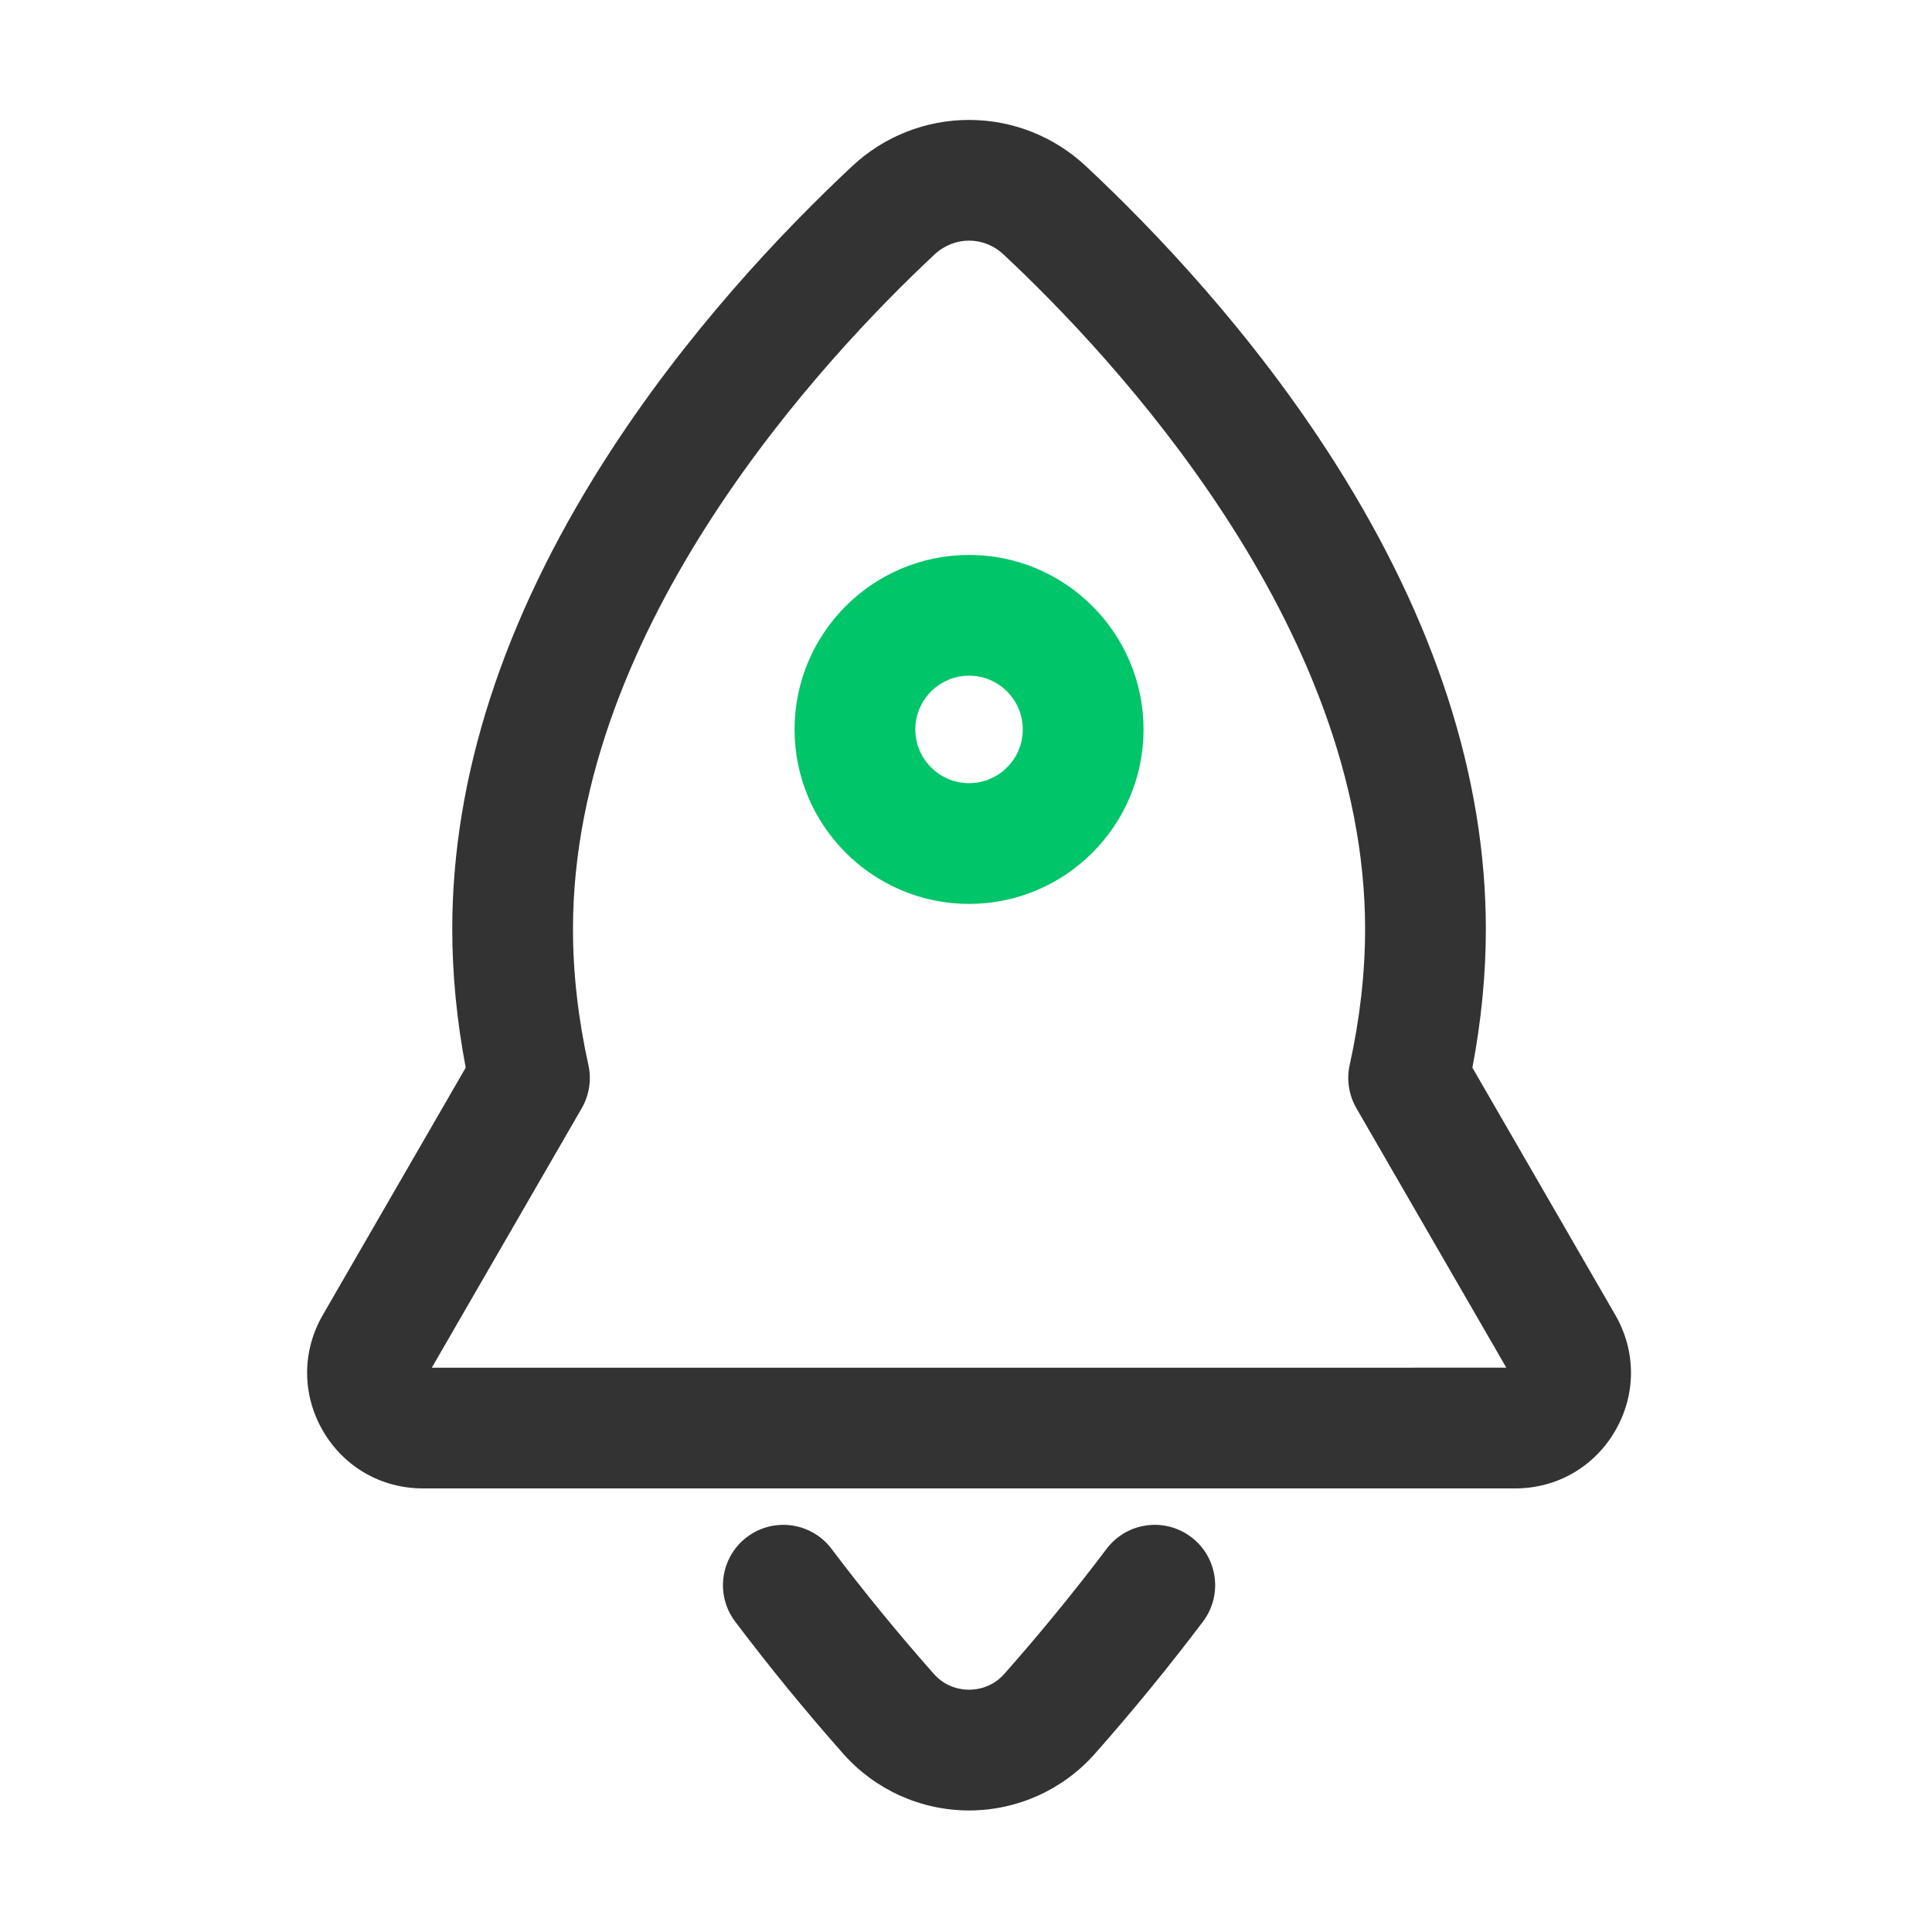
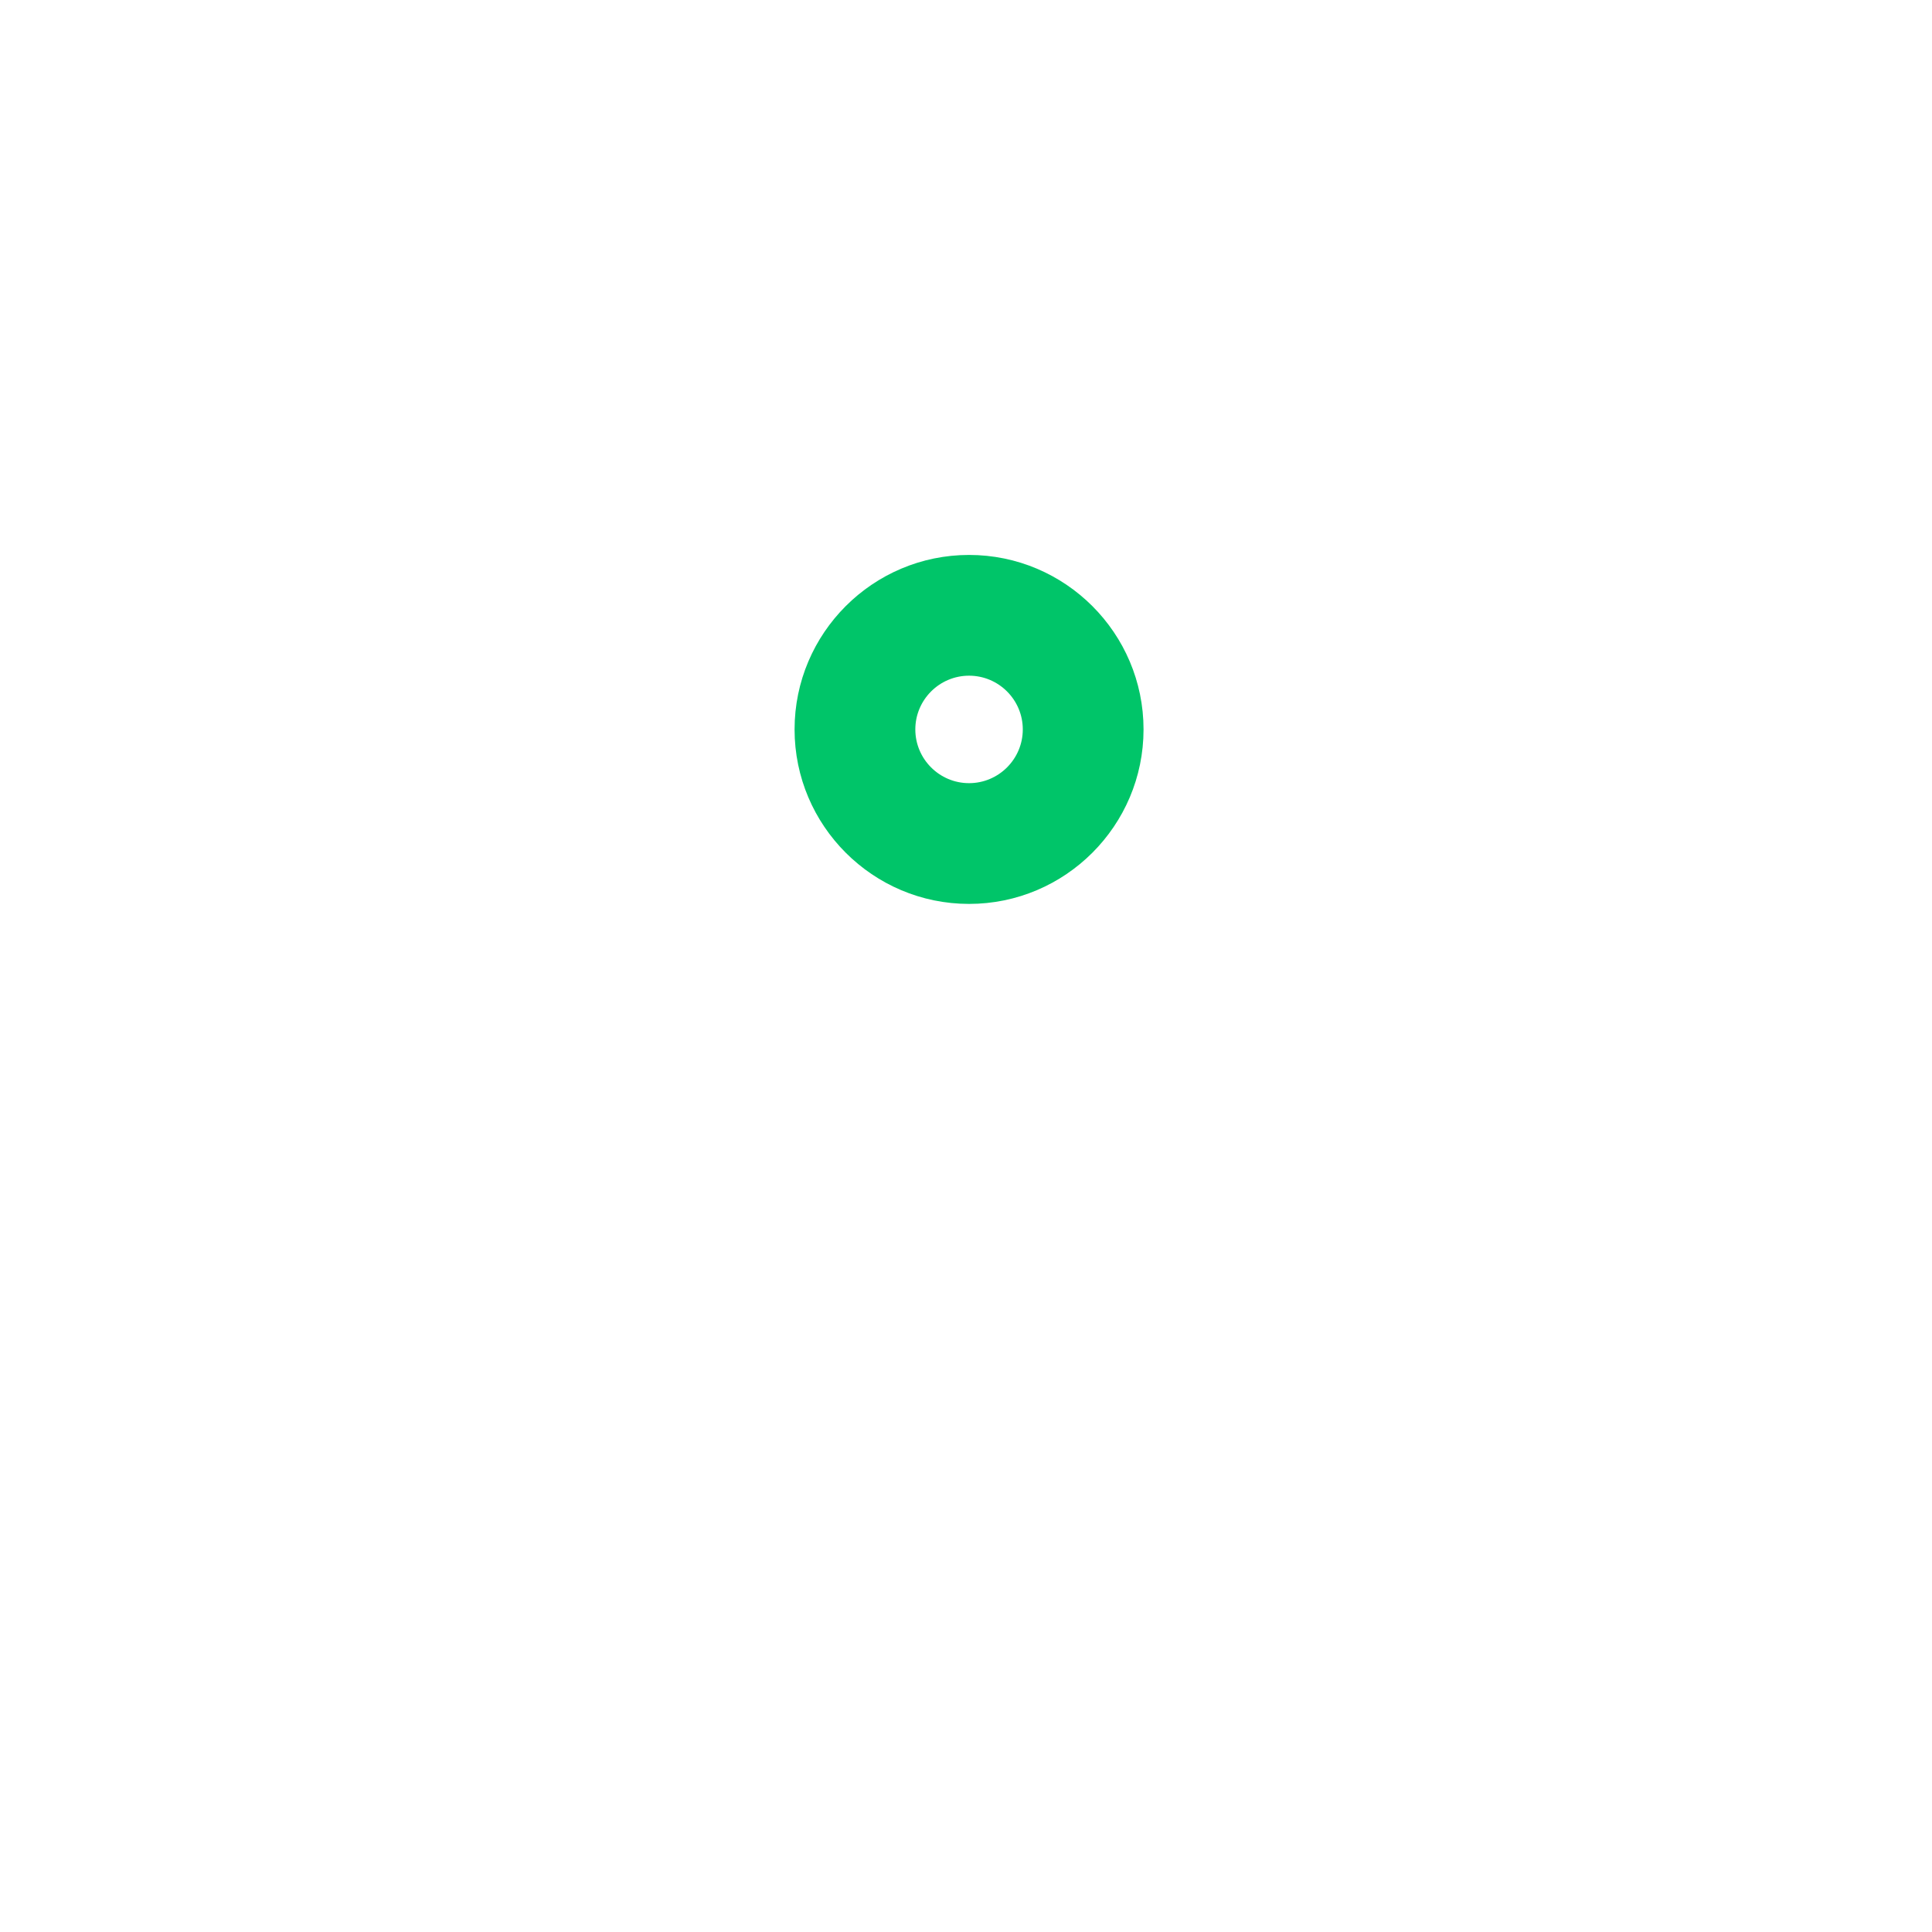
<svg xmlns="http://www.w3.org/2000/svg" version="1.1" id="图层_1" x="0px" y="0px" viewBox="0 0 1024 1024" style="enable-background:new 0 0 1024 1024;" xml:space="preserve">
  <style type="text/css">
	.st0{fill:#333333;}
	.st1{fill:#00C569;}
</style>
-   <path class="st0" d="M513.62,959.58c-25.47,0-49.76-10.94-66.64-30.01c-20-22.6-39.29-46.18-57.33-70.09  c-10.65-14.11-7.85-34.17,6.26-44.82c14.11-10.65,34.17-7.84,44.82,6.26c17.05,22.59,35.28,44.87,54.19,66.24  c6.48,7.33,14.5,8.42,18.71,8.42c4.2,0,12.22-1.09,18.71-8.42c18.9-21.36,37.13-43.65,54.18-66.24  c10.65-14.11,30.71-16.91,44.82-6.26c14.11,10.65,16.91,30.71,6.26,44.82c-18.05,23.91-37.34,47.49-57.33,70.09  C563.38,948.64,539.09,959.58,513.62,959.58z" />
-   <path class="st0" d="M856.14,696.95L780.4,565.88c4.73-24.87,7.13-49.51,7.13-73.44c0-80.47-26.96-163.72-80.12-247.44  c-43.51-68.52-95.72-123.16-131.86-156.94c-16.89-15.79-38.89-24.49-61.93-24.49c-23.05,0-45.04,8.7-61.93,24.49  c-36.14,33.78-88.35,88.43-131.86,156.94c-53.17,83.72-80.12,166.97-80.12,247.44c0,23.93,2.4,48.58,7.13,73.44L171.1,696.95  c-11.09,19.19-11.09,42.1-0.02,61.29c11.08,19.19,30.92,30.65,53.08,30.65h578.92c22.16,0,42-11.46,53.07-30.65  C867.23,739.05,867.22,716.14,856.14,696.95z M228.87,724.89l79.46-137.51c0.01-0.02,0.02-0.03,0.03-0.05  c0.26-0.45,0.5-0.9,0.74-1.36c0.01-0.01,0.02-0.03,0.02-0.04c0.24-0.47,0.47-0.95,0.69-1.43c0.1-0.21,0.18-0.43,0.27-0.65  c0.11-0.26,0.23-0.53,0.33-0.8c0.11-0.27,0.2-0.55,0.3-0.82c0.08-0.21,0.16-0.43,0.23-0.64c0.1-0.29,0.18-0.58,0.27-0.87  c0.06-0.21,0.13-0.42,0.19-0.63c0.08-0.29,0.15-0.57,0.22-0.86c0.06-0.22,0.12-0.44,0.17-0.66c0.06-0.27,0.12-0.55,0.17-0.82  c0.05-0.24,0.1-0.48,0.15-0.73c0.05-0.25,0.08-0.5,0.12-0.75c0.04-0.27,0.09-0.54,0.12-0.81c0.03-0.23,0.05-0.46,0.07-0.68  c0.03-0.3,0.07-0.59,0.09-0.89c0.02-0.21,0.02-0.41,0.04-0.62c0.02-0.32,0.04-0.63,0.05-0.95c0.01-0.2,0-0.39,0.01-0.59  c0-0.33,0.01-0.65,0-0.98c0-0.2-0.02-0.4-0.02-0.6c-0.01-0.32-0.02-0.64-0.04-0.96c-0.02-0.24-0.04-0.48-0.07-0.72  c-0.03-0.28-0.05-0.56-0.08-0.83c-0.06-0.52-0.13-1.04-0.22-1.55c-0.01-0.08-0.03-0.16-0.05-0.25c-0.08-0.44-0.16-0.88-0.26-1.32  c0-0.02-0.01-0.04-0.01-0.06c-5.42-24.53-8.17-48.76-8.17-72.02c0-161.07,134.05-303.75,191.69-357.62  c10.39-9.71,26.07-9.71,36.46,0c57.63,53.87,191.69,196.56,191.69,357.62c0,23.26-2.75,47.49-8.17,72.02  c-0.01,0.02-0.01,0.05-0.01,0.07c-0.09,0.4-0.16,0.81-0.24,1.21c-0.02,0.12-0.05,0.23-0.07,0.35c-0.09,0.51-0.16,1.03-0.22,1.54  c-0.03,0.29-0.06,0.59-0.08,0.88c-0.02,0.23-0.05,0.45-0.06,0.68c-0.02,0.33-0.03,0.65-0.05,0.98c-0.01,0.2-0.02,0.39-0.02,0.59  c-0.01,0.33,0,0.66,0,0.98c0,0.19,0,0.39,0.01,0.58c0.01,0.32,0.03,0.63,0.05,0.95c0.01,0.21,0.02,0.42,0.04,0.63  c0.02,0.29,0.06,0.59,0.09,0.88c0.02,0.23,0.05,0.46,0.08,0.69c0.03,0.27,0.08,0.54,0.12,0.81c0.04,0.25,0.08,0.5,0.12,0.76  c0.04,0.24,0.1,0.49,0.15,0.73c0.06,0.27,0.11,0.55,0.17,0.82c0.05,0.22,0.11,0.44,0.17,0.66c0.07,0.29,0.14,0.58,0.23,0.86  c0.06,0.21,0.13,0.42,0.19,0.63c0.09,0.29,0.17,0.58,0.27,0.87c0.07,0.22,0.16,0.43,0.24,0.65c0.1,0.27,0.19,0.54,0.3,0.82  c0.11,0.27,0.23,0.54,0.34,0.81c0.09,0.21,0.17,0.42,0.27,0.63c0.44,0.97,0.92,1.91,1.45,2.83c0.01,0.01,0.02,0.03,0.02,0.04  l79.46,137.51H228.87z" />
  <path class="st1" d="M513.62,479.09c-50.99,0-92.48-41.49-92.48-92.48s41.49-92.48,92.48-92.48s92.48,41.49,92.48,92.48  S564.61,479.09,513.62,479.09z M513.62,358.13c-15.7,0-28.48,12.78-28.48,28.48c0,15.7,12.78,28.48,28.48,28.48  c15.7,0,28.48-12.78,28.48-28.48C542.1,370.9,529.32,358.13,513.62,358.13z" />
</svg>